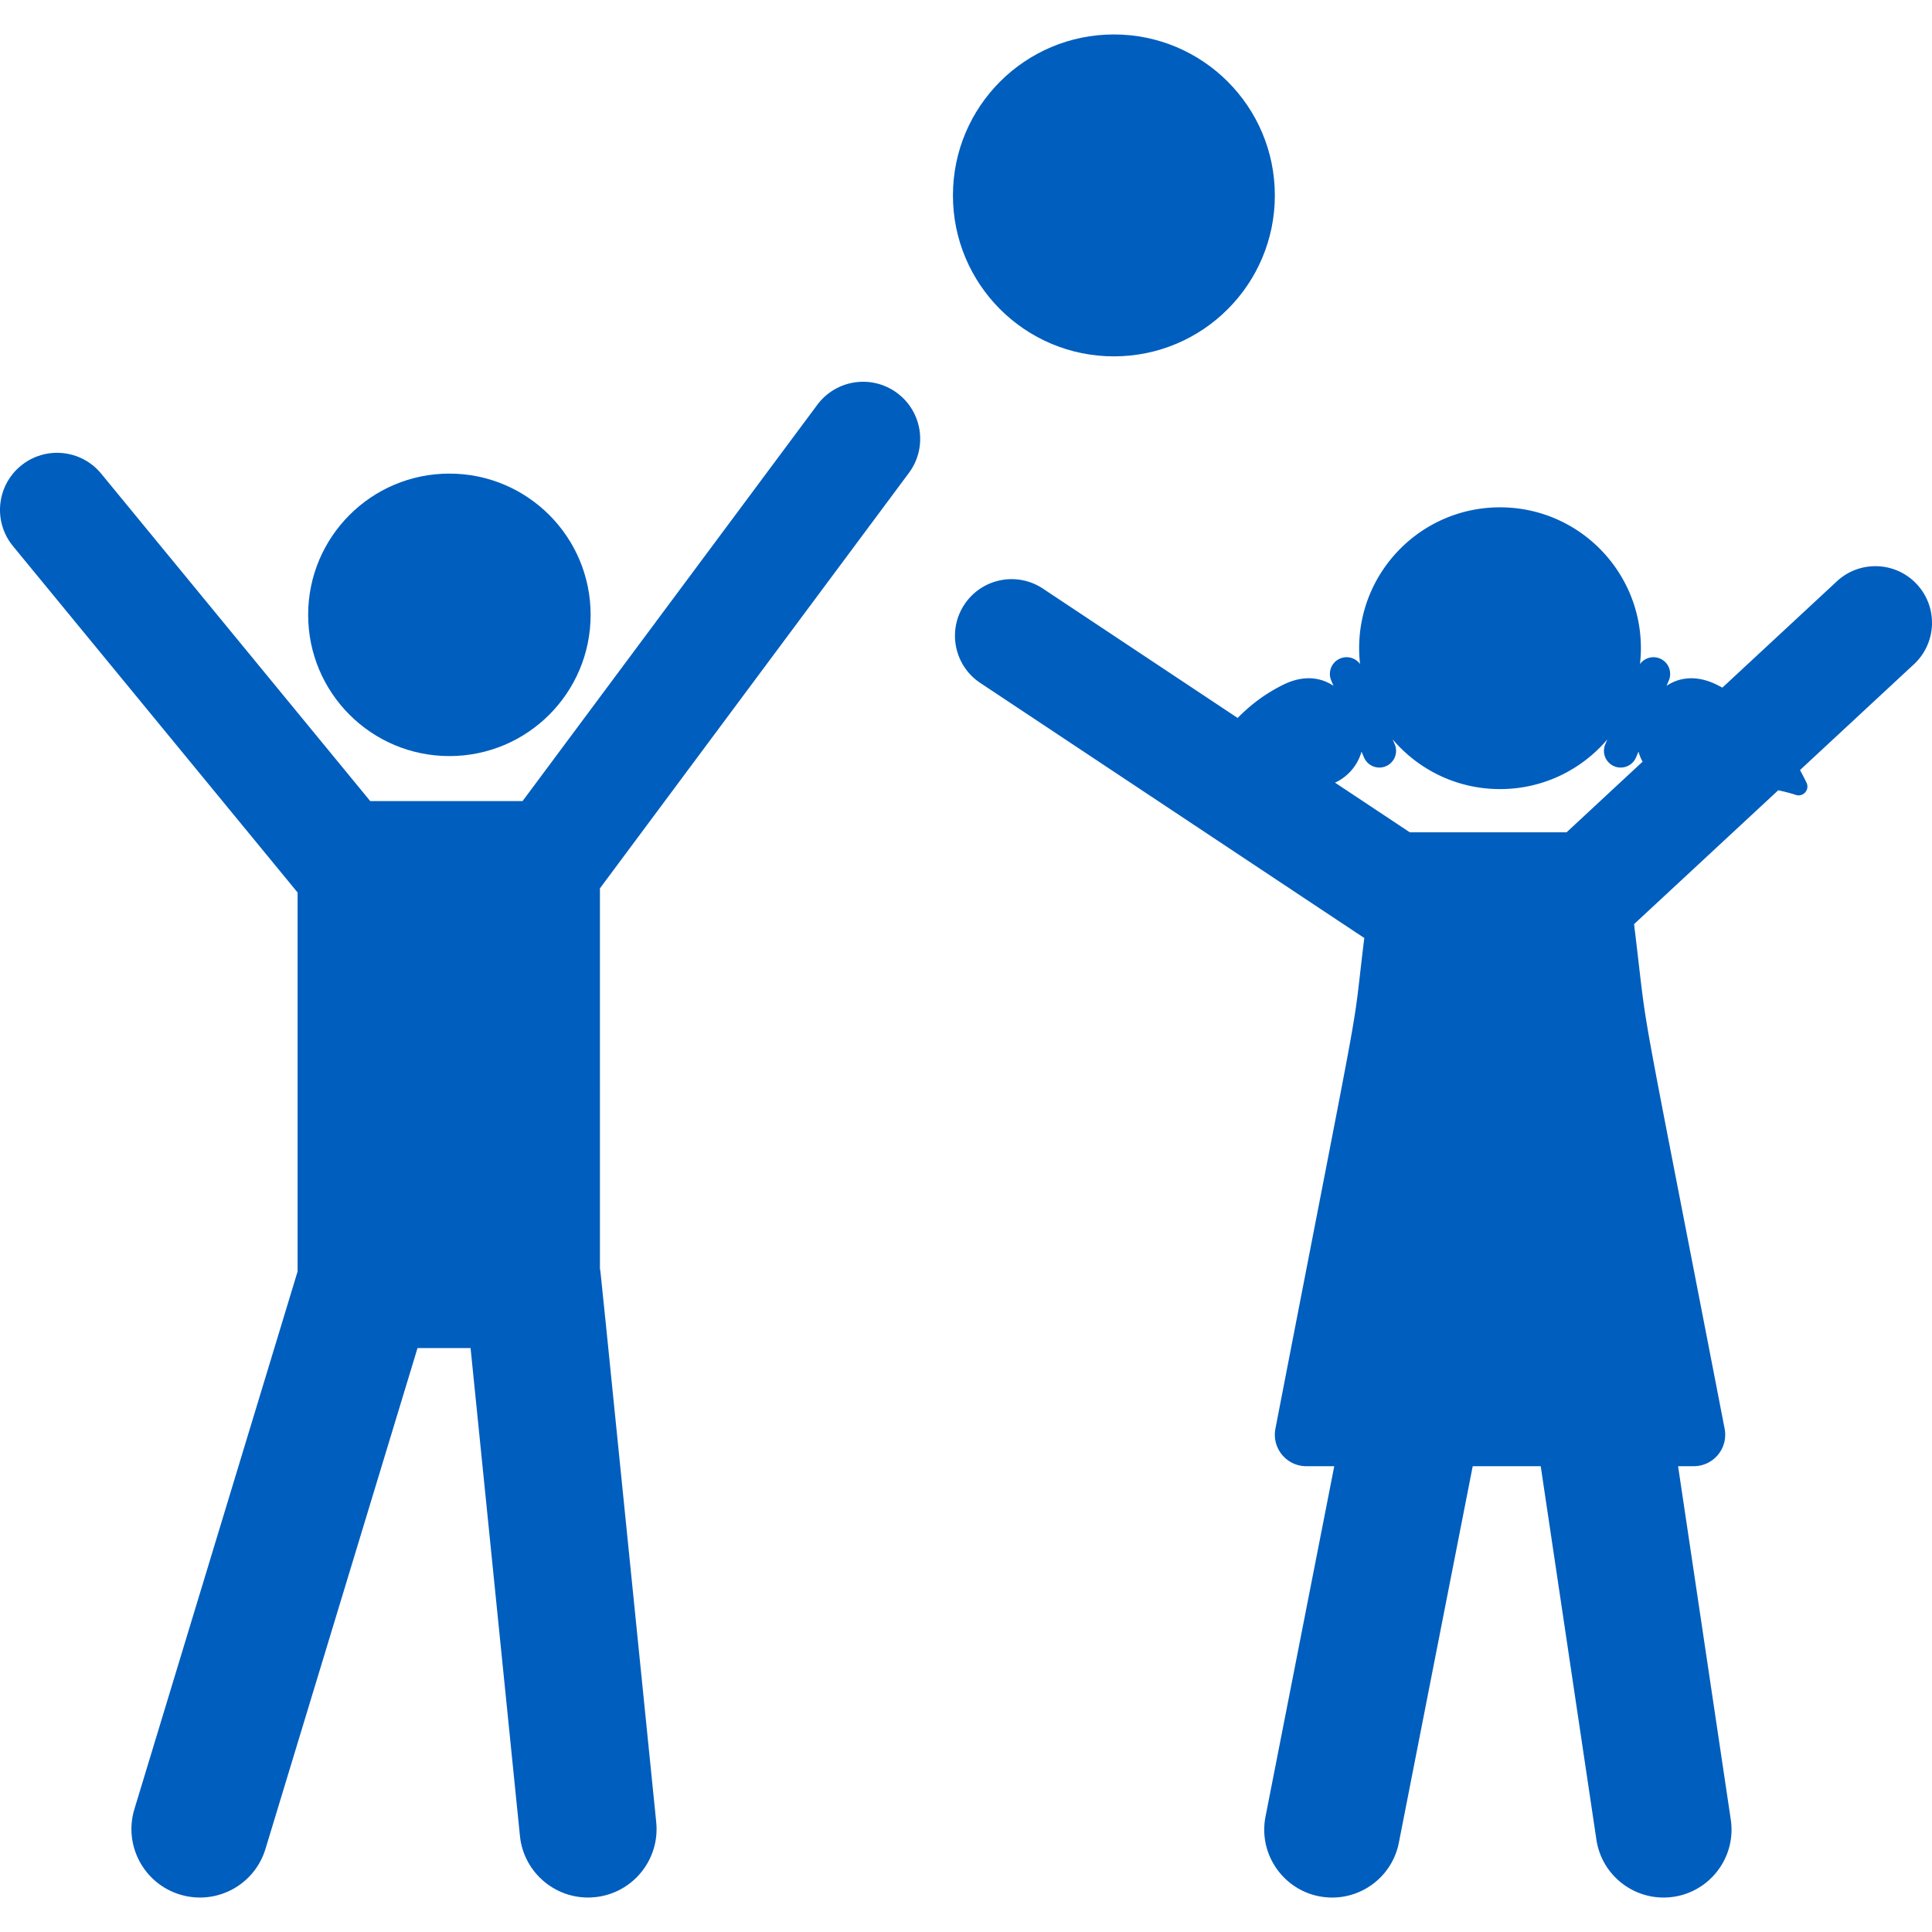
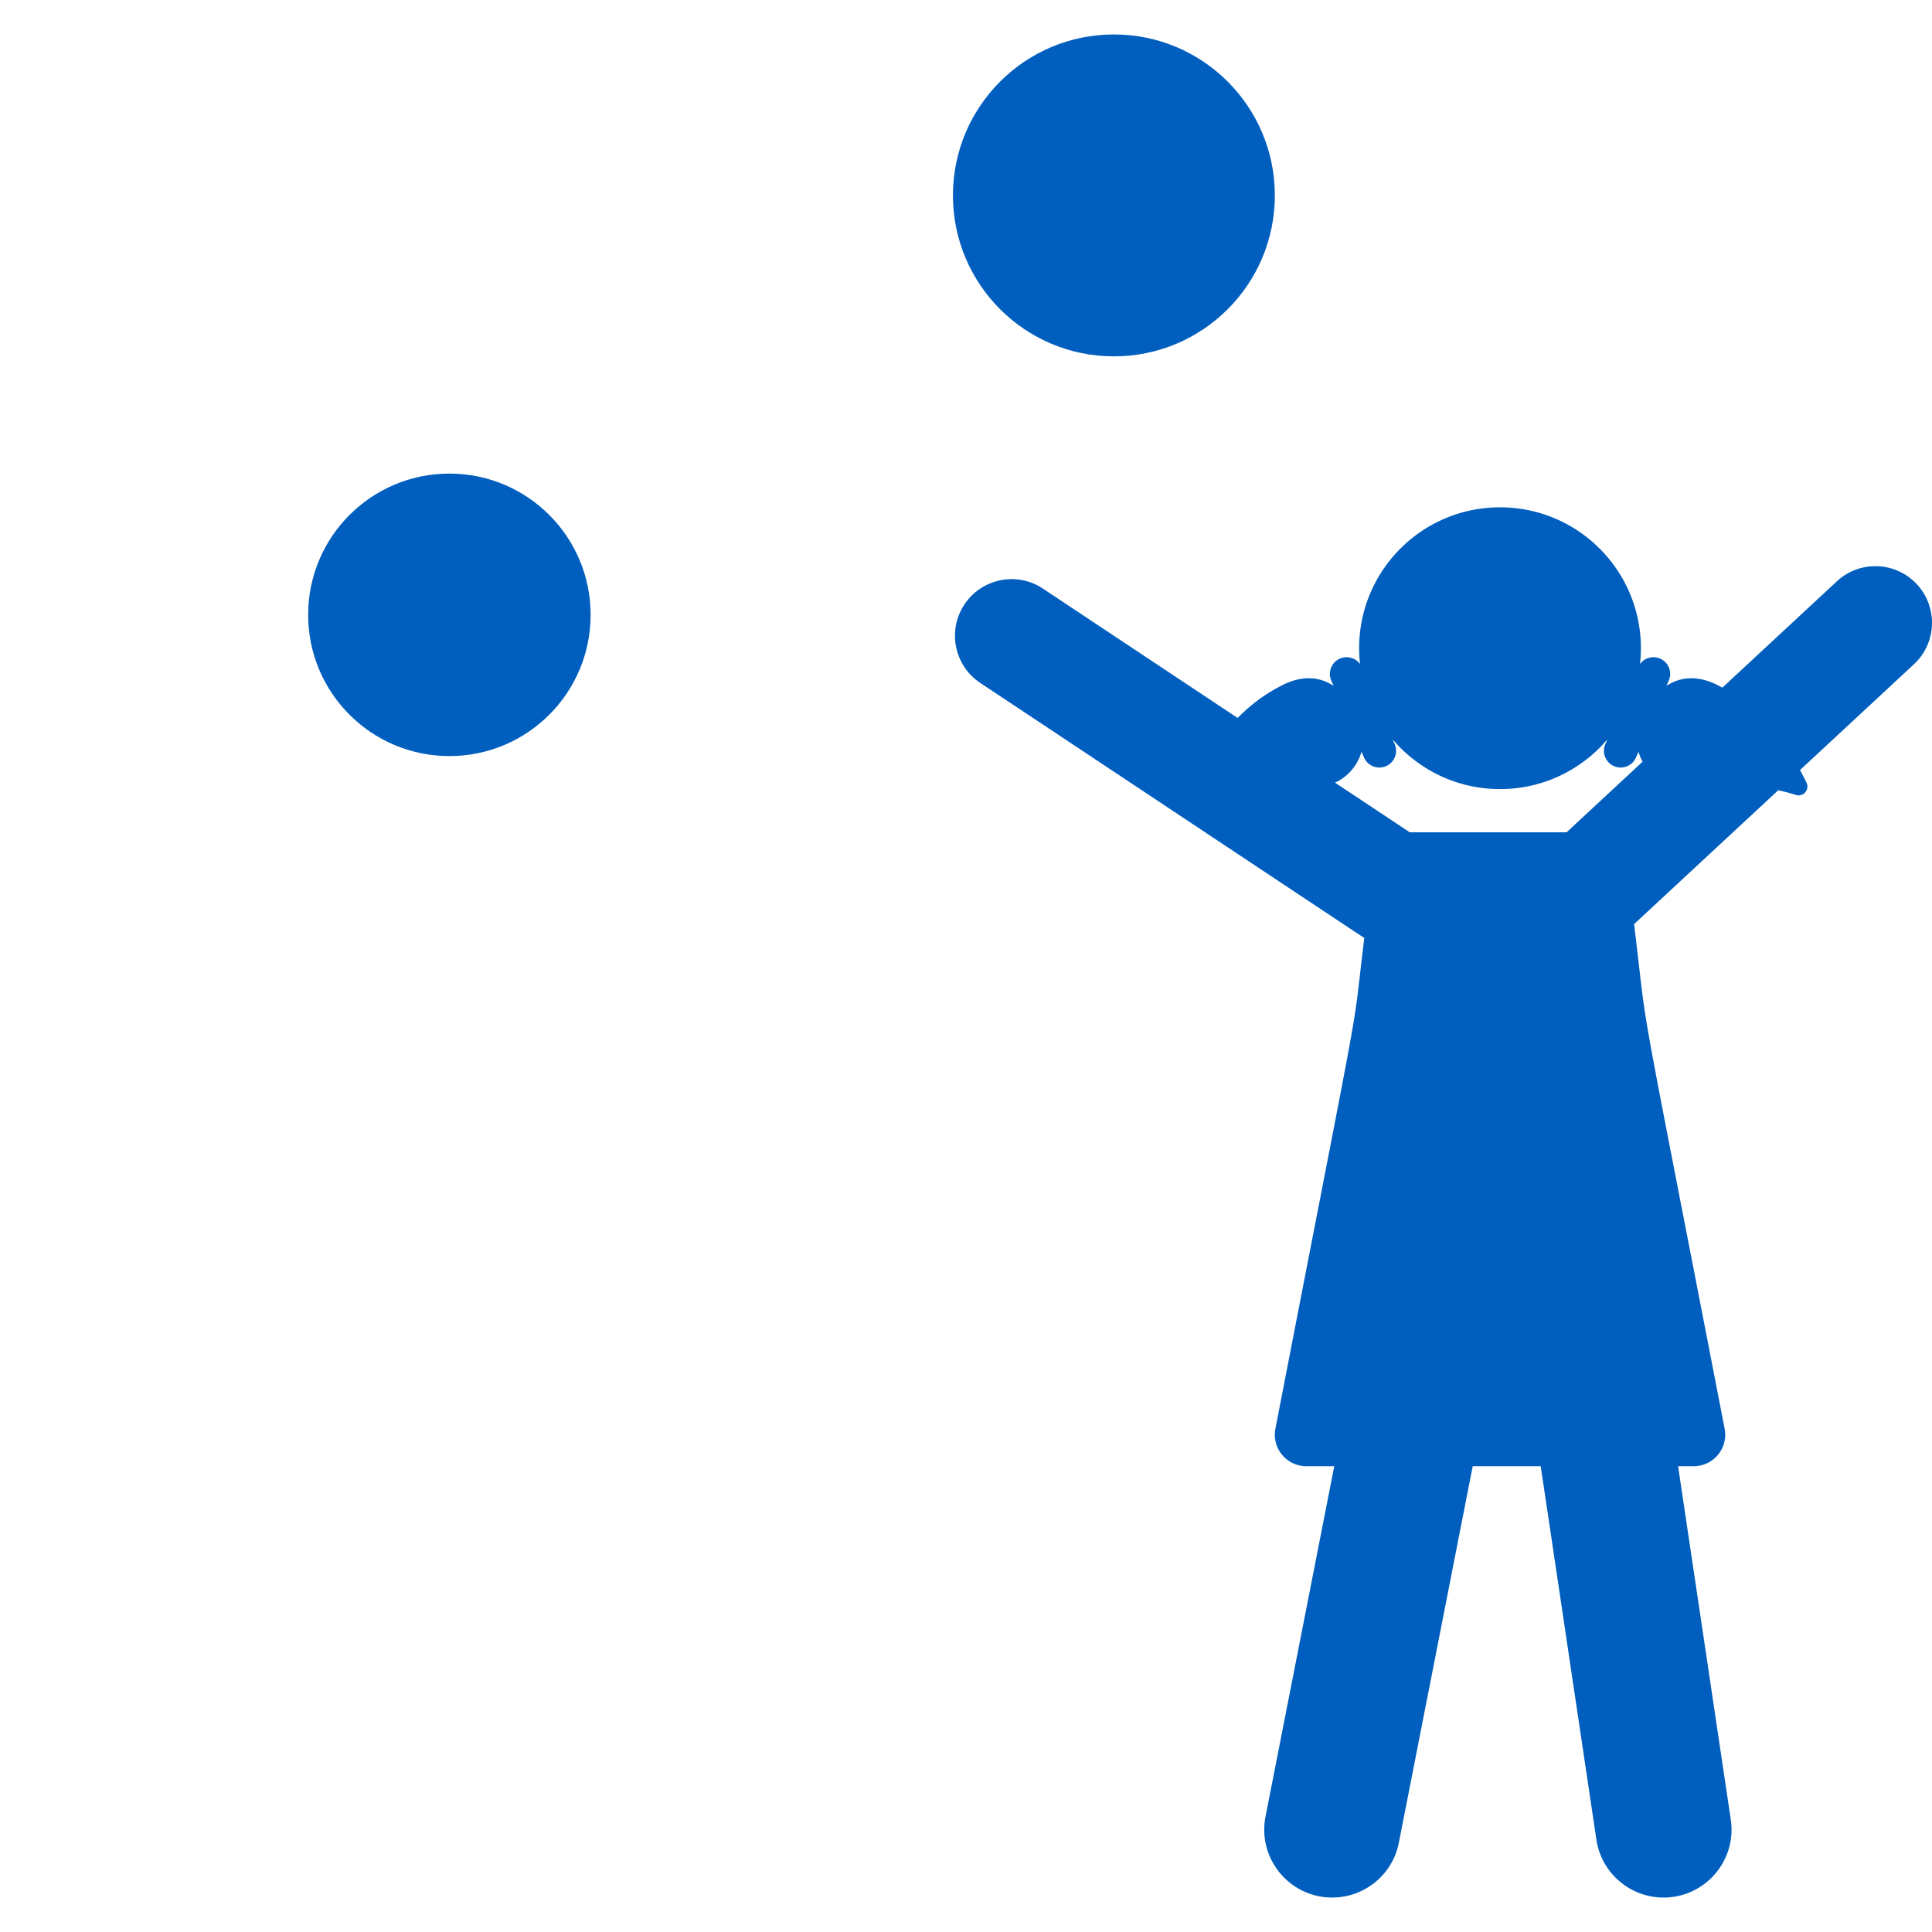
<svg xmlns="http://www.w3.org/2000/svg" version="1.1" width="512" height="512" x="0" y="0" viewBox="0 0 512.002 512.002" style="enable-background:new 0 0 512 512" xml:space="preserve">
  <g>
    <path d="M507.994 154.841c-5.636-6.073-15.131-6.423-21.203-.786l-30.344 28.176c-.49-.264-.967-.515-1.415-.739-4.174-2.085-8.987-2.643-13.376.254l.601-1.41a4.431 4.431 0 0 0-2.341-5.814 4.424 4.424 0 0 0-5.299 1.457c.154-1.378.241-2.776.241-4.195 0-20.619-16.715-37.336-37.335-37.336-20.619 0-37.334 16.715-37.334 37.336 0 1.419.087 2.818.241 4.195a4.424 4.424 0 0 0-5.299-1.457 4.433 4.433 0 0 0-2.341 5.814l.601 1.41c-4.389-2.898-9.203-2.341-13.377-.255-3.169 1.583-7.454 4.117-12.022 8.779l-51.605-34.279c-6.902-4.585-16.214-2.705-20.799 4.195-4.584 6.902-2.706 16.214 4.196 20.799 107.006 71.081 101.031 67.135 101.77 67.563-3.61 29.509.814 4.268-23.556 130.086a8.338 8.338 0 0 0 1.753 6.888 8.341 8.341 0 0 0 6.429 3.041h7.413l-18.213 92.835c-2.177 11.093 6.306 21.473 17.686 21.473 8.432 0 15.963-5.954 17.647-14.541l19.574-99.768h18.021l14.755 98.956c1.332 8.934 9.015 15.351 17.784 15.351 11.063 0 19.446-9.82 17.829-20.661l-13.963-93.647h4.152a8.341 8.341 0 0 0 8.182-9.93c-24.367-125.807-19.818-99.528-24.001-133.725l38.201-35.471c1.553.324 3.112.716 4.671 1.227a2.335 2.335 0 0 0 2.829-3.241 82.929 82.929 0 0 0-1.726-3.346l30.19-28.034c6.068-5.635 6.421-15.128.783-21.2zm-92.834 65.727h-41.561l-19.827-13.171c.119-.051.259-.088.371-.144 3.393-1.695 5.708-4.676 6.68-8.054l.645 1.516a4.433 4.433 0 0 0 5.813 2.34 4.433 4.433 0 0 0 2.341-5.814l-.552-1.296c6.848 8.056 17.049 13.173 28.451 13.173 11.402 0 21.604-5.117 28.451-13.173l-.552 1.296a4.431 4.431 0 0 0 8.154 3.474l.645-1.516c.265.923.624 1.816 1.087 2.66l-20.146 18.709z" fill="#005ebe" opacity="1" data-original="#000000" />
    <circle cx="119.093" cy="162.94" r="37.429" fill="#005ebe" opacity="1" data-original="#000000" />
-     <path d="M240.872 125.326c4.985-6.704 3.593-16.179-3.111-21.164-6.703-4.985-16.179-3.594-21.164 3.111l-78.111 105.022H98.114l-71.301-86.773c-5.303-6.452-14.835-7.387-21.29-2.084-6.454 5.303-7.387 14.836-2.084 21.29l75.426 91.794V336.96l-43.25 142.483c-2.912 9.593 2.504 19.729 12.096 22.641 9.614 2.916 19.736-2.522 22.641-12.096l40.295-132.737h14.059l13.083 129.292c1.009 9.973 9.912 17.241 19.886 16.231 9.973-1.009 17.241-9.913 16.231-19.886-15.757-155.717-14.662-145.287-14.918-146.642V235.422l81.884-110.096z" fill="#005ebe" opacity="1" data-original="#000000" />
    <circle cx="295.194" cy="51.785" r="42.654" fill="#005ebe" opacity="1" data-original="#000000" />
  </g>
</svg>